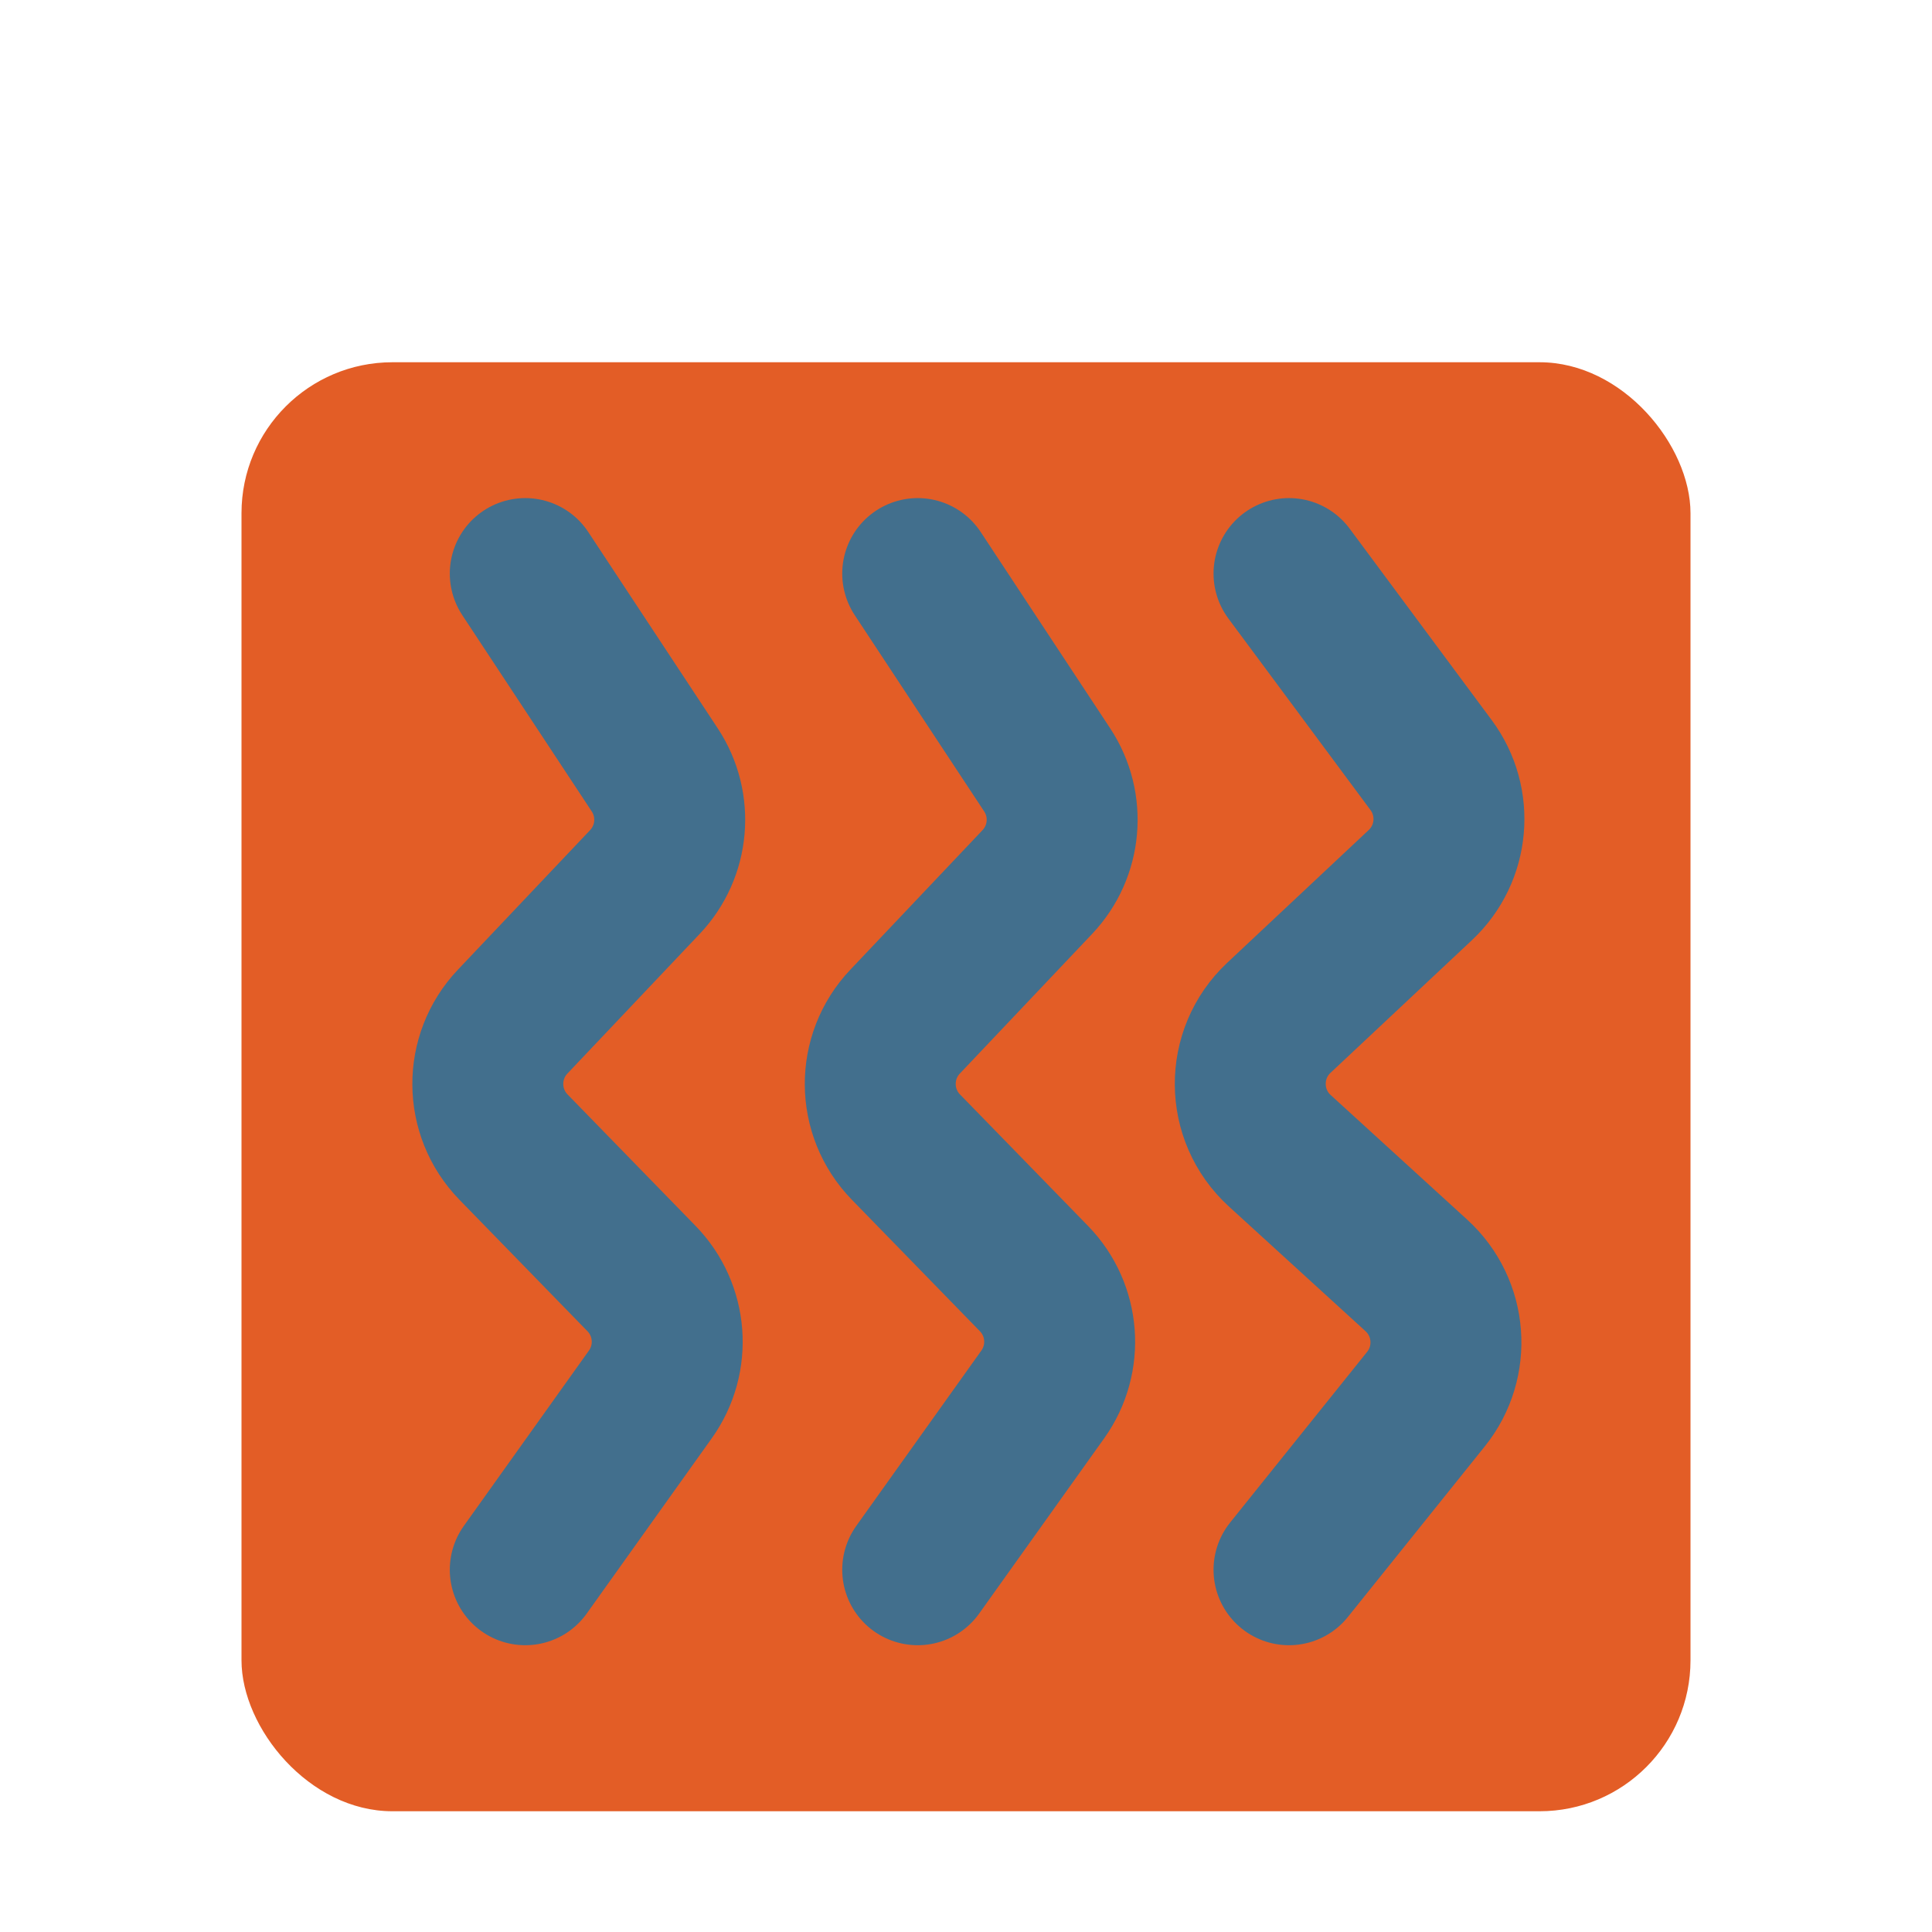
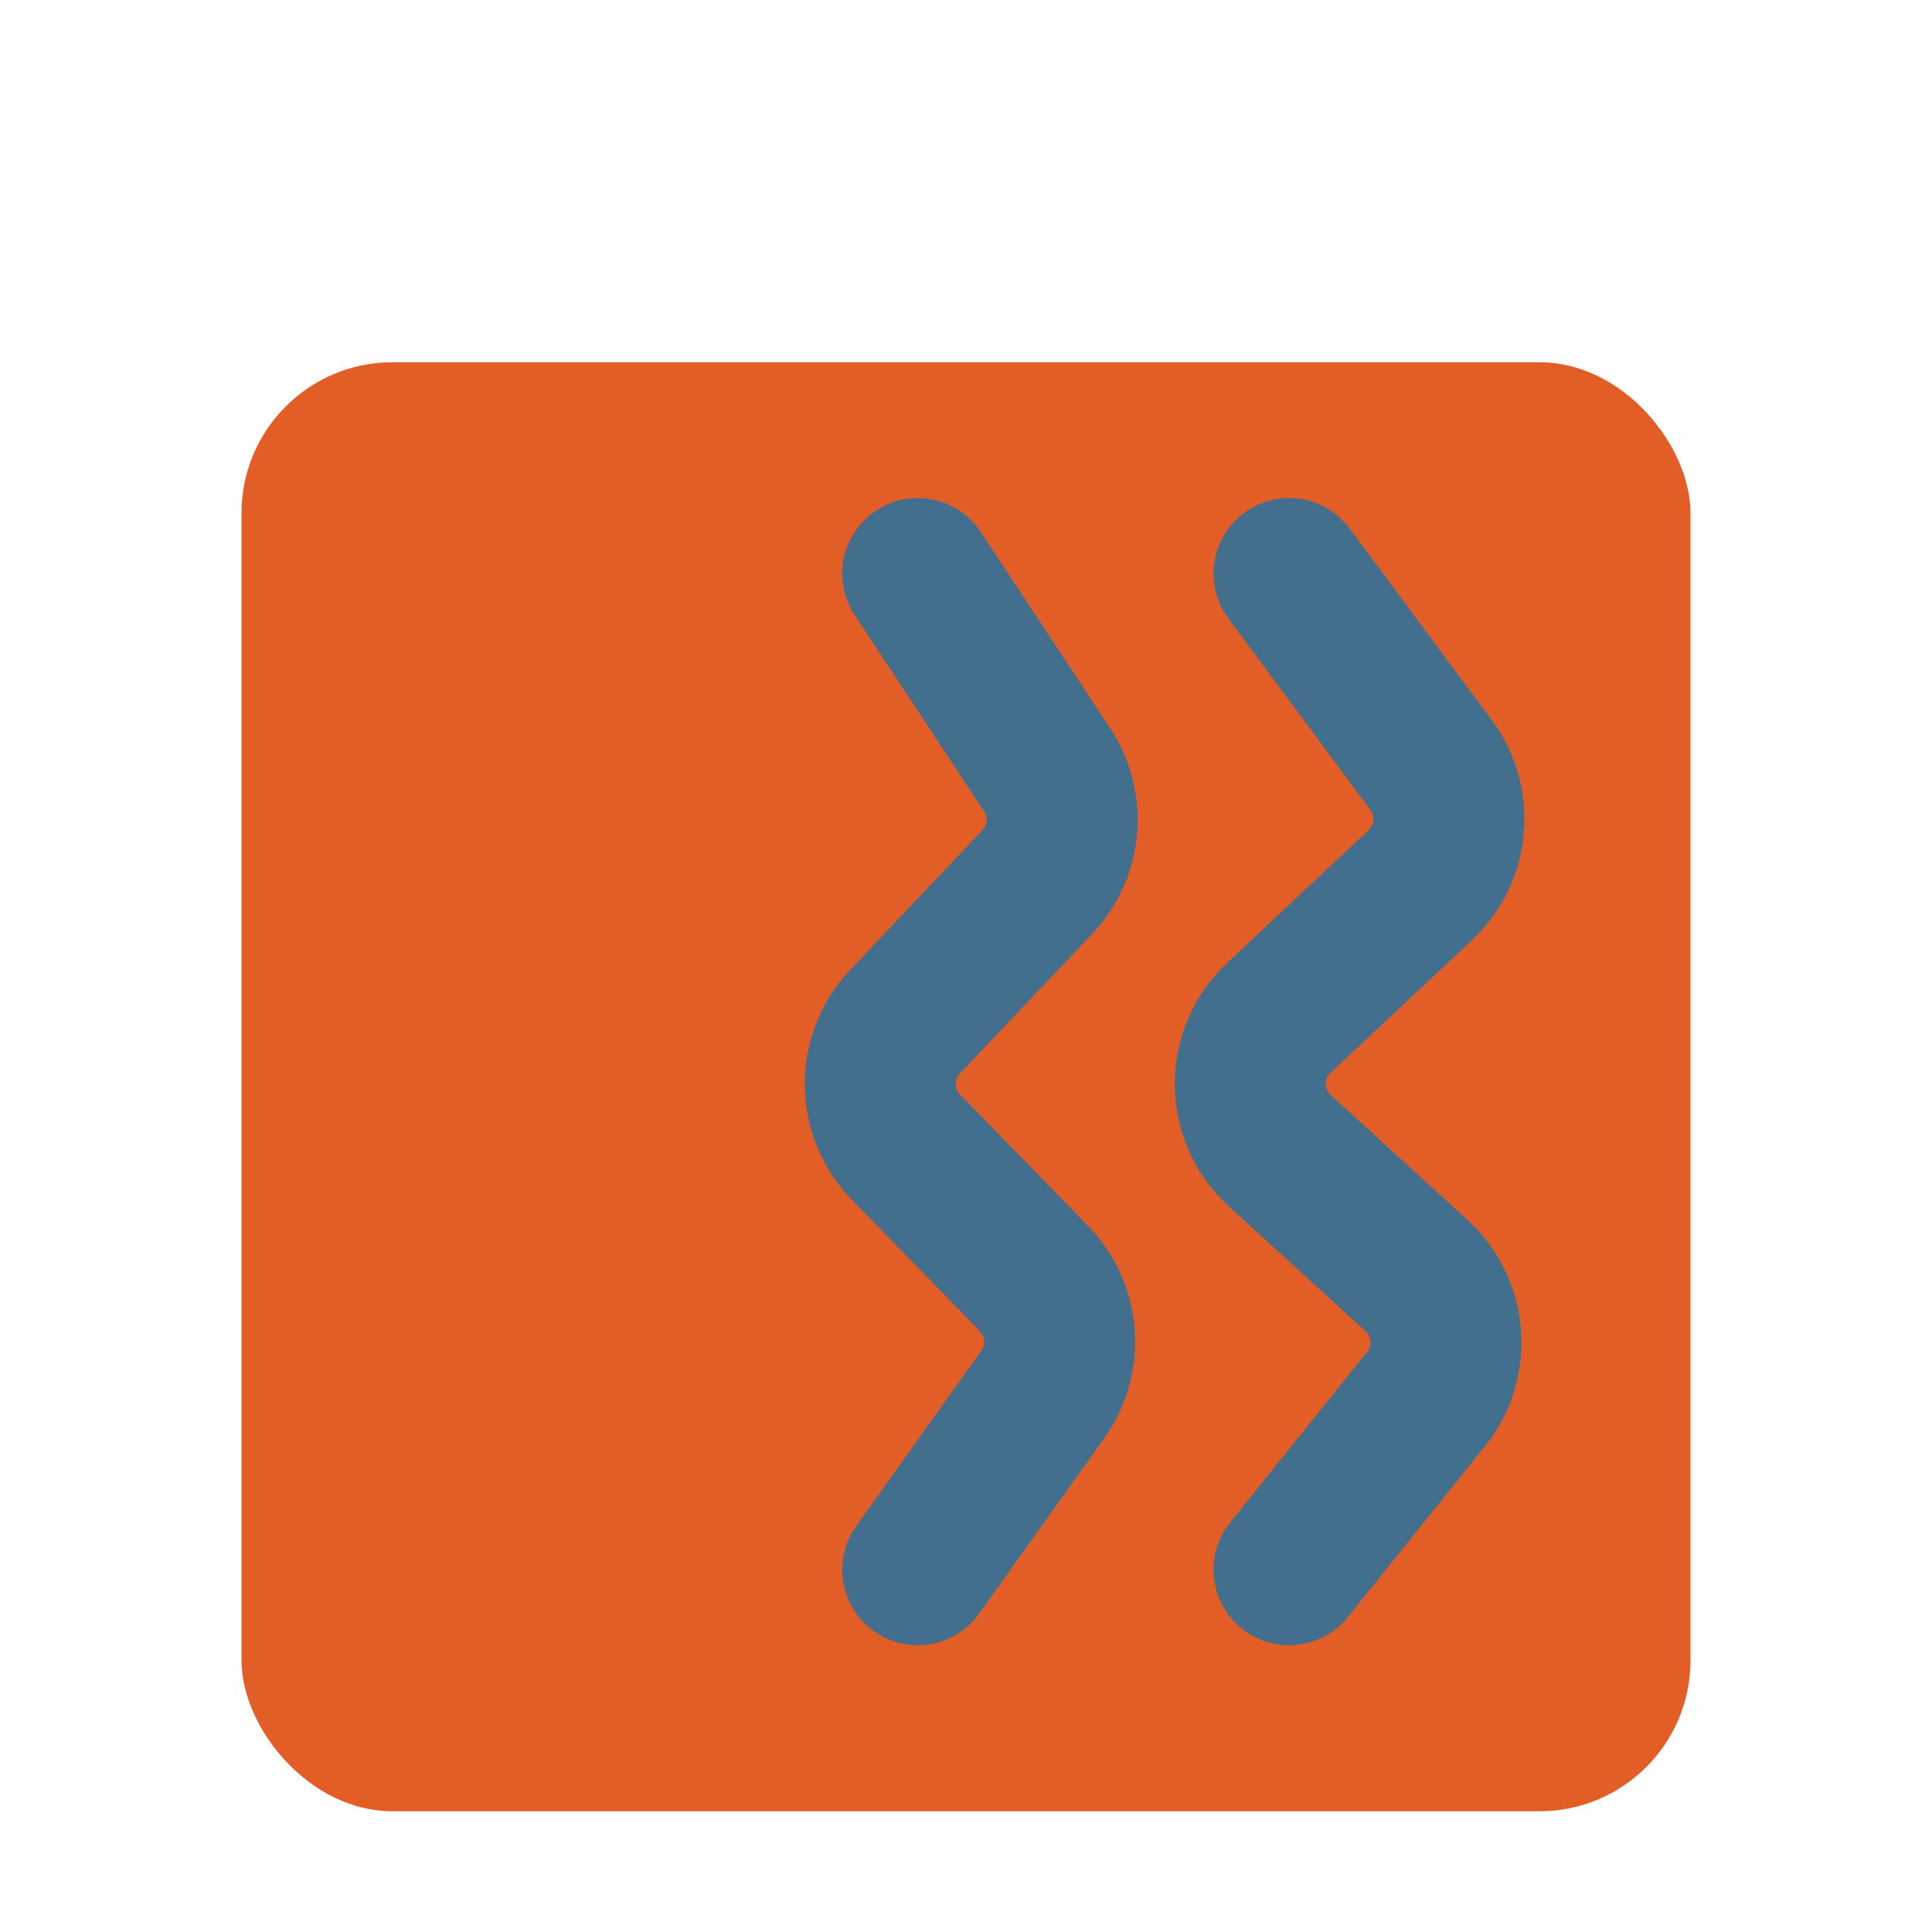
<svg xmlns="http://www.w3.org/2000/svg" width="64" height="64" viewBox="0 0 64 64" fill="none">
  <g filter="url(#filter0_i_16_497)">
    <rect x="8" y="8" width="48" height="48" rx="5" fill="#E35D26" />
-     <path d="M17.4 15L21.689 21.503C22.457 22.667 22.322 24.206 21.363 25.218L16.982 29.843C15.875 31.011 15.887 32.845 17.01 33.999L21.252 38.355C22.264 39.395 22.387 41.009 21.545 42.19L17.4 48" stroke="#426F8D" stroke-width="5" stroke-linecap="round" />
    <path d="M42.7 15L47.407 21.344C48.315 22.567 48.162 24.277 47.051 25.319L42.364 29.716C41.089 30.913 41.103 32.941 42.394 34.12L46.921 38.252C48.09 39.32 48.229 41.111 47.238 42.346L42.7 48" stroke="#426F8D" stroke-width="5" stroke-linecap="round" />
    <path d="M30.4 15L34.689 21.503C35.457 22.667 35.322 24.206 34.363 25.218L29.982 29.843C28.875 31.011 28.887 32.845 30.01 33.999L34.252 38.355C35.264 39.395 35.387 41.009 34.545 42.19L30.4 48" stroke="#426F8D" stroke-width="5" stroke-linecap="round" />
  </g>
  <defs>
    <filter id="filter0_i_16_497" x="0" y="0" width="64" height="68" filterUnits="userSpaceOnUse" color-interpolation-filters="sRGB">
      <feFlood flood-opacity="0" result="BackgroundImageFix" />
      <feBlend mode="normal" in="SourceGraphic" in2="BackgroundImageFix" result="shape" />
      <feColorMatrix in="SourceAlpha" type="matrix" values="0 0 0 0 0 0 0 0 0 0 0 0 0 0 0 0 0 0 127 0" result="hardAlpha" />
      <feOffset dy="4" />
      <feGaussianBlur stdDeviation="2" />
      <feComposite in2="hardAlpha" operator="arithmetic" k2="-1" k3="1" />
      <feColorMatrix type="matrix" values="0 0 0 0 0 0 0 0 0 0 0 0 0 0 0 0 0 0 0.25 0" />
      <feBlend mode="normal" in2="shape" result="effect1_innerShadow_16_497" />
    </filter>
  </defs>
</svg>